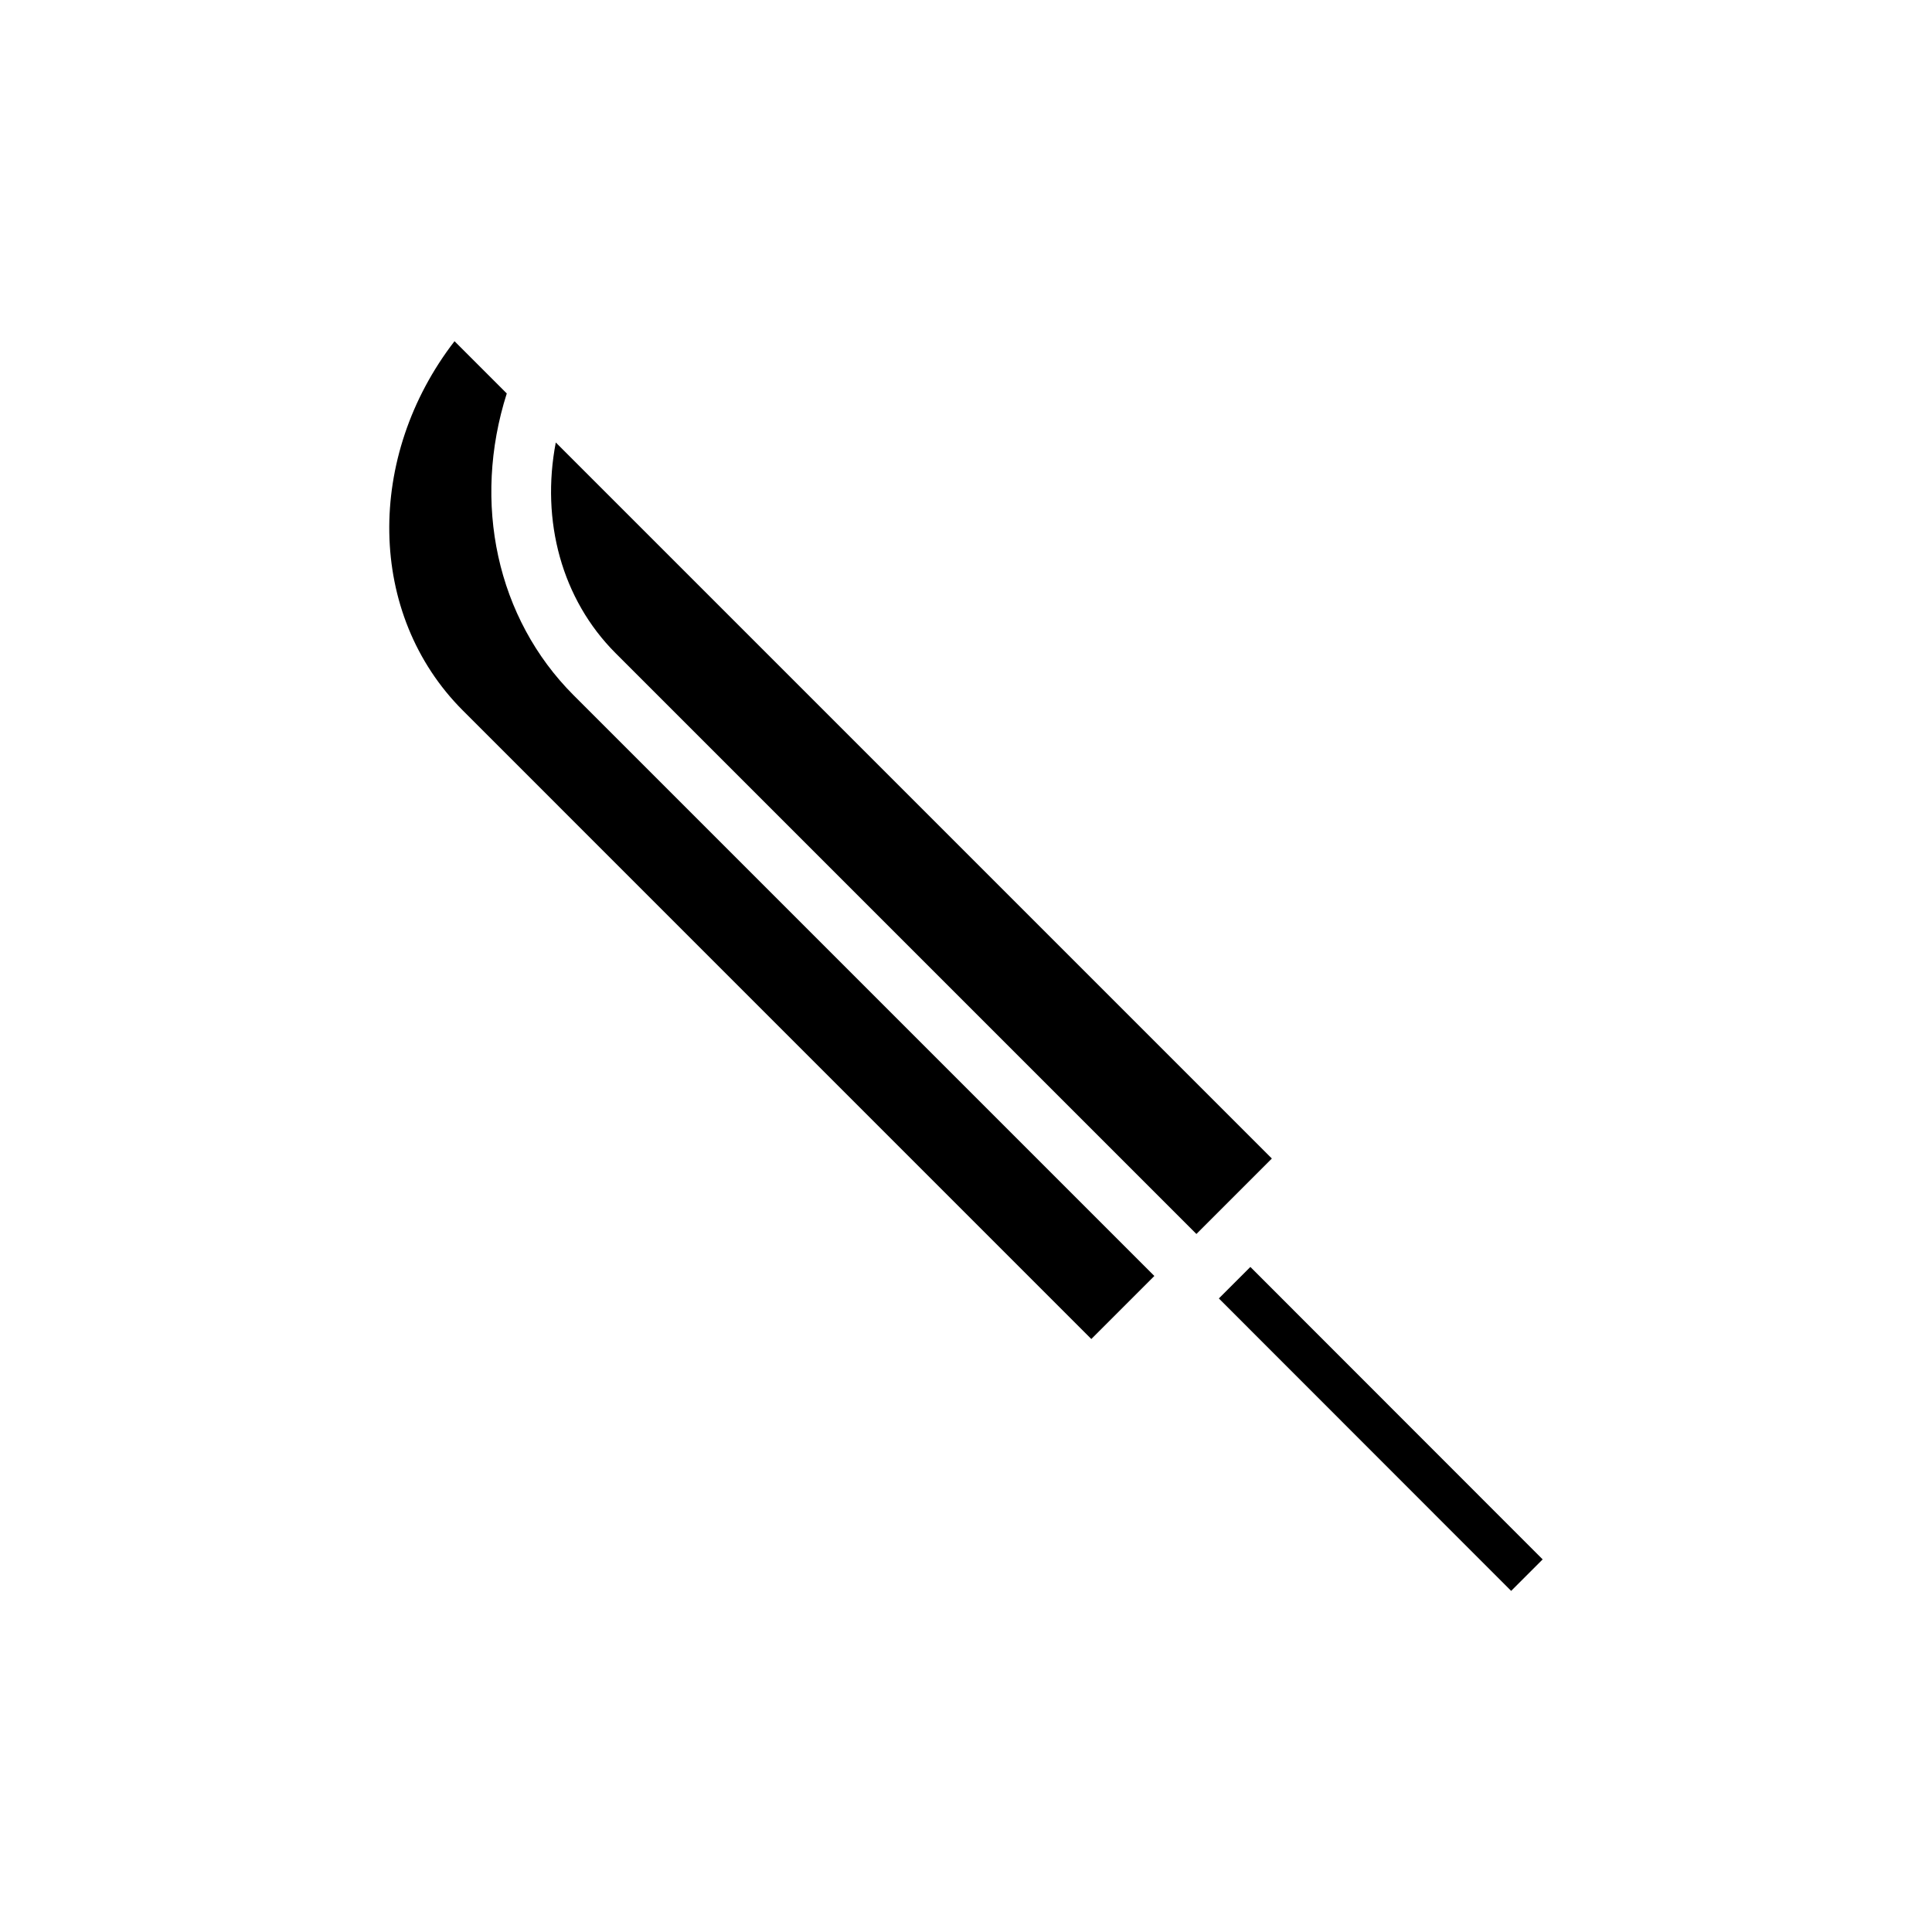
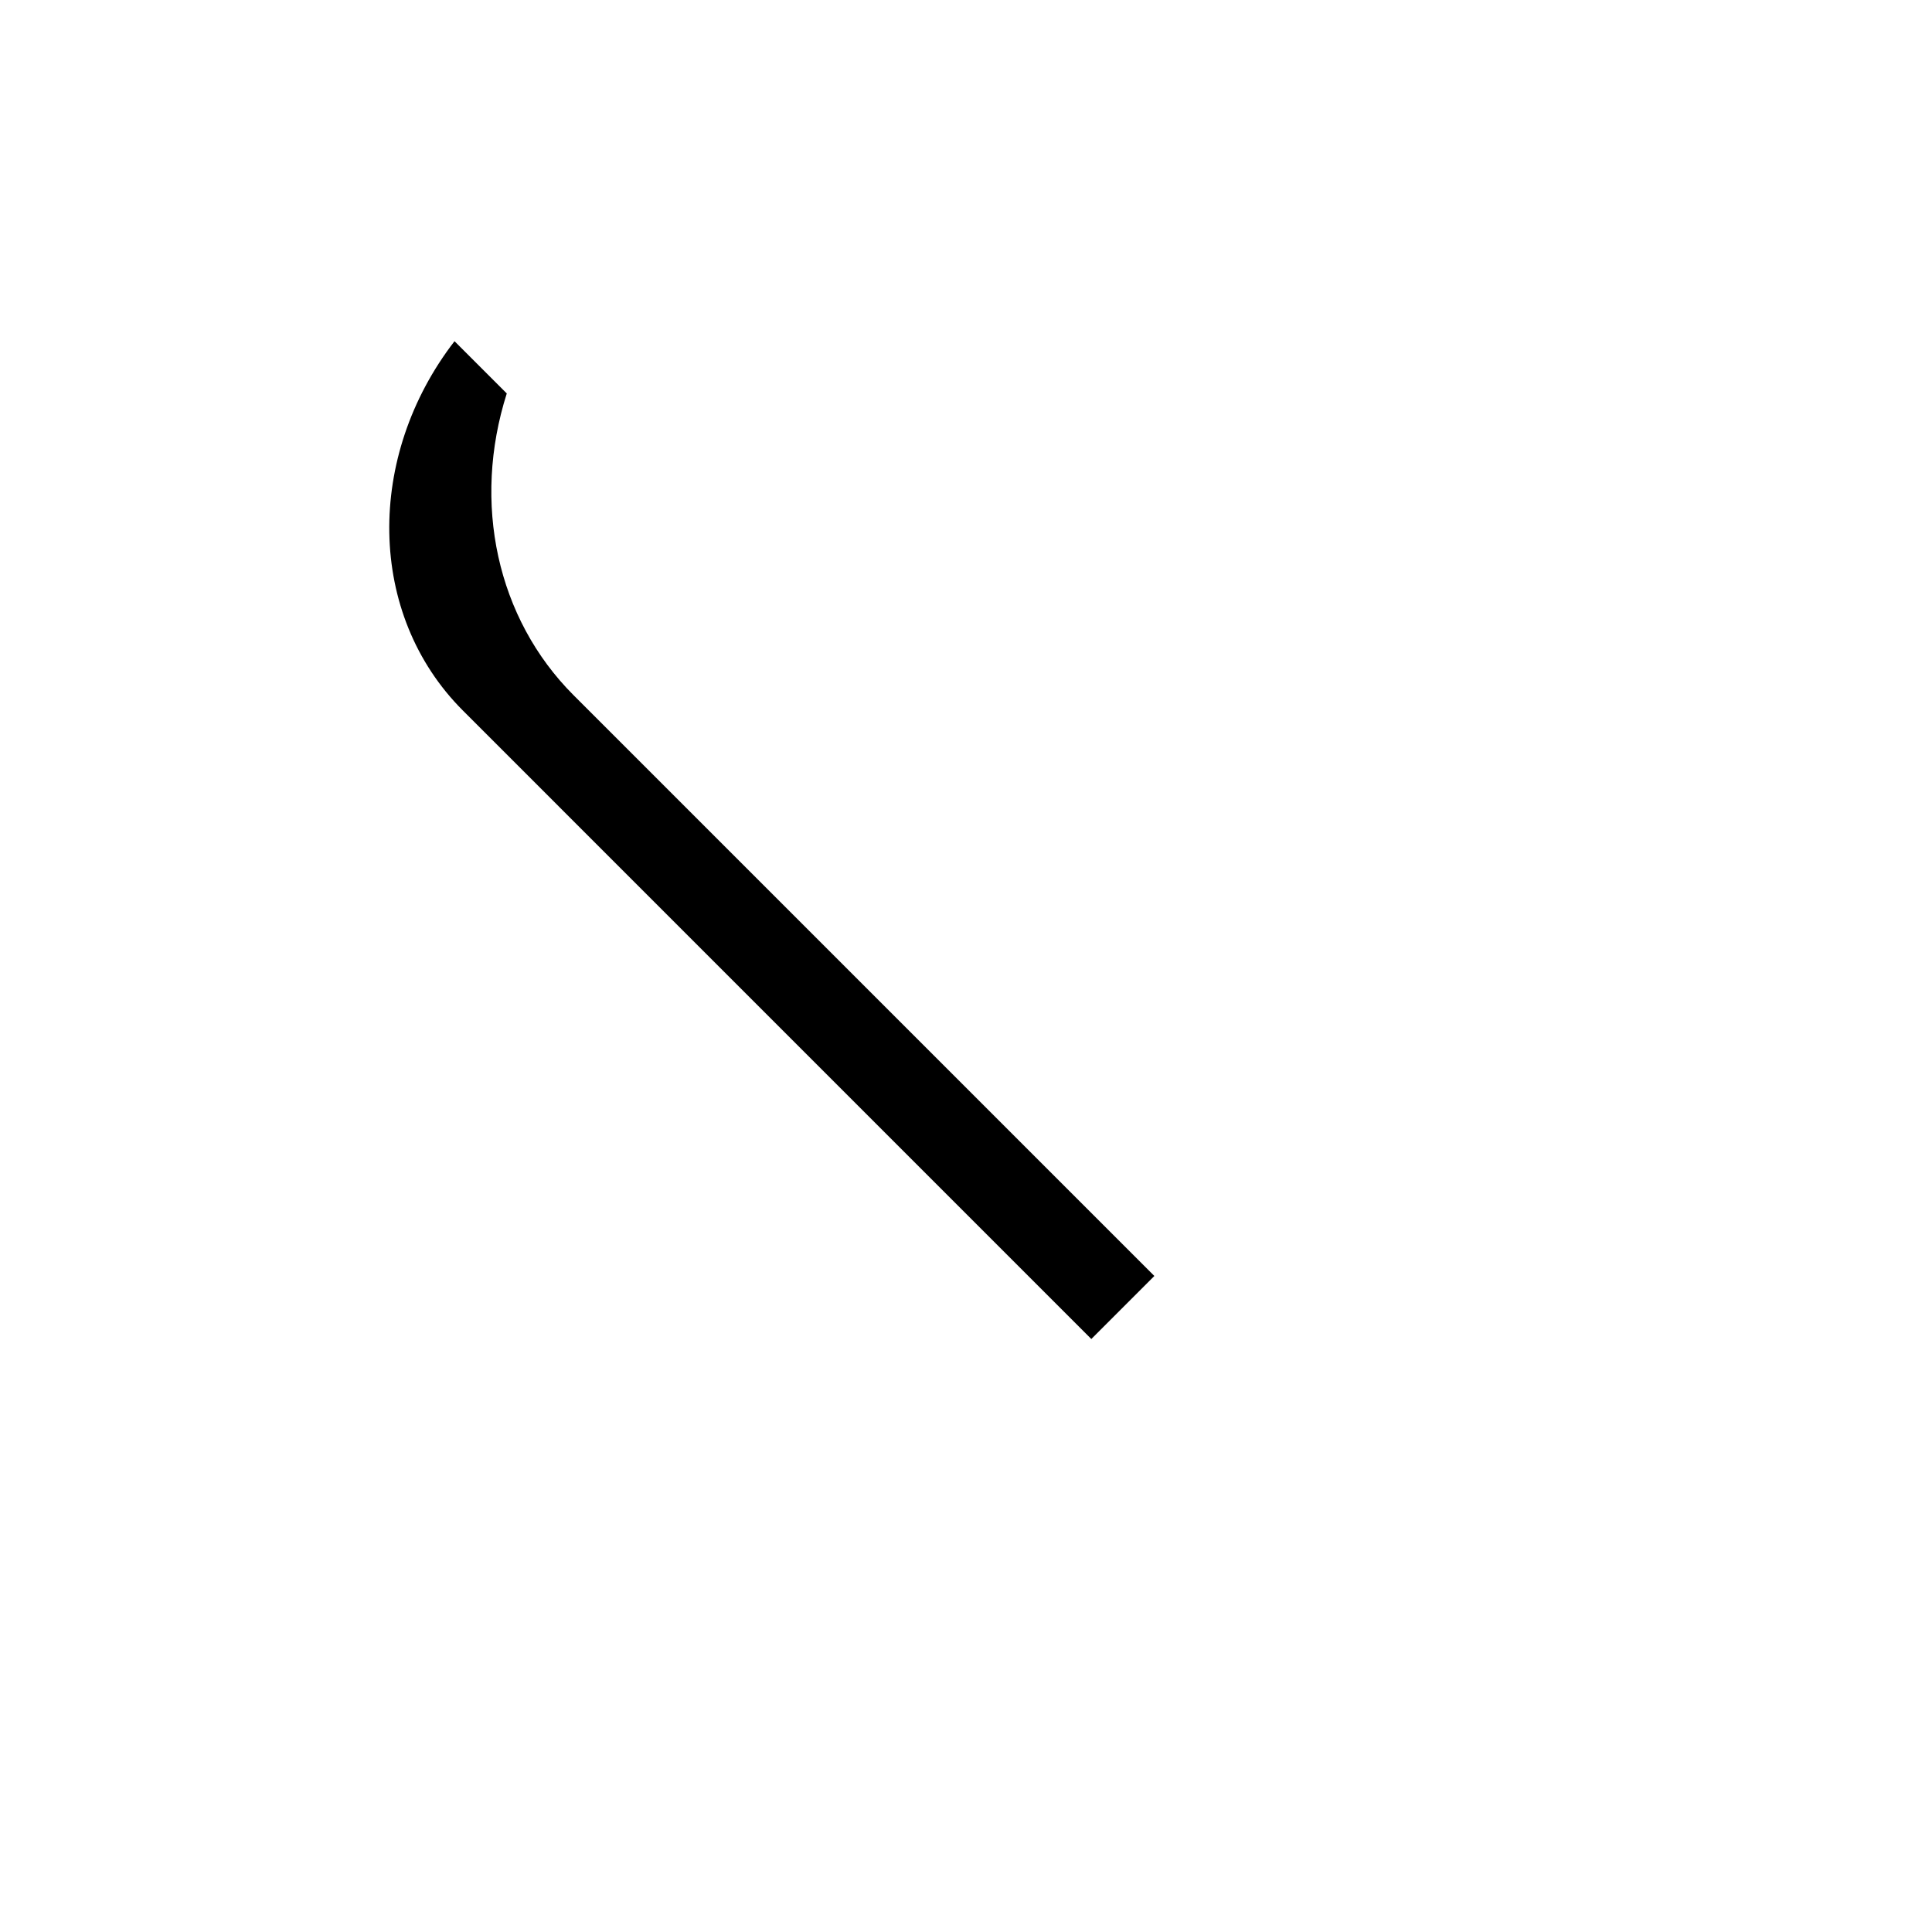
<svg xmlns="http://www.w3.org/2000/svg" fill="#000000" width="800px" height="800px" version="1.1" viewBox="144 144 512 512">
  <g>
-     <path d="m278.3 248.27-13.848-13.848c-23.539 30.488-23.285 72.367 2.219 97.879l166.54 166.55 16.703-16.703-153.9-153.9c-20.398-20.402-26.926-51.016-17.715-79.977z" />
-     <path d="m291.29 261.26c-3.984 20.766 1.566 41.559 15.871 55.859l153.9 153.9 19.996-19.996z" />
-     <path d="m467.01 488.1 8.352-8.348 77.461 77.504-8.352 8.348z" />
+     <path d="m278.3 248.27-13.848-13.848c-23.539 30.488-23.285 72.367 2.219 97.879l166.54 166.55 16.703-16.703-153.9-153.9c-20.398-20.402-26.926-51.016-17.715-79.977" />
  </g>
</svg>